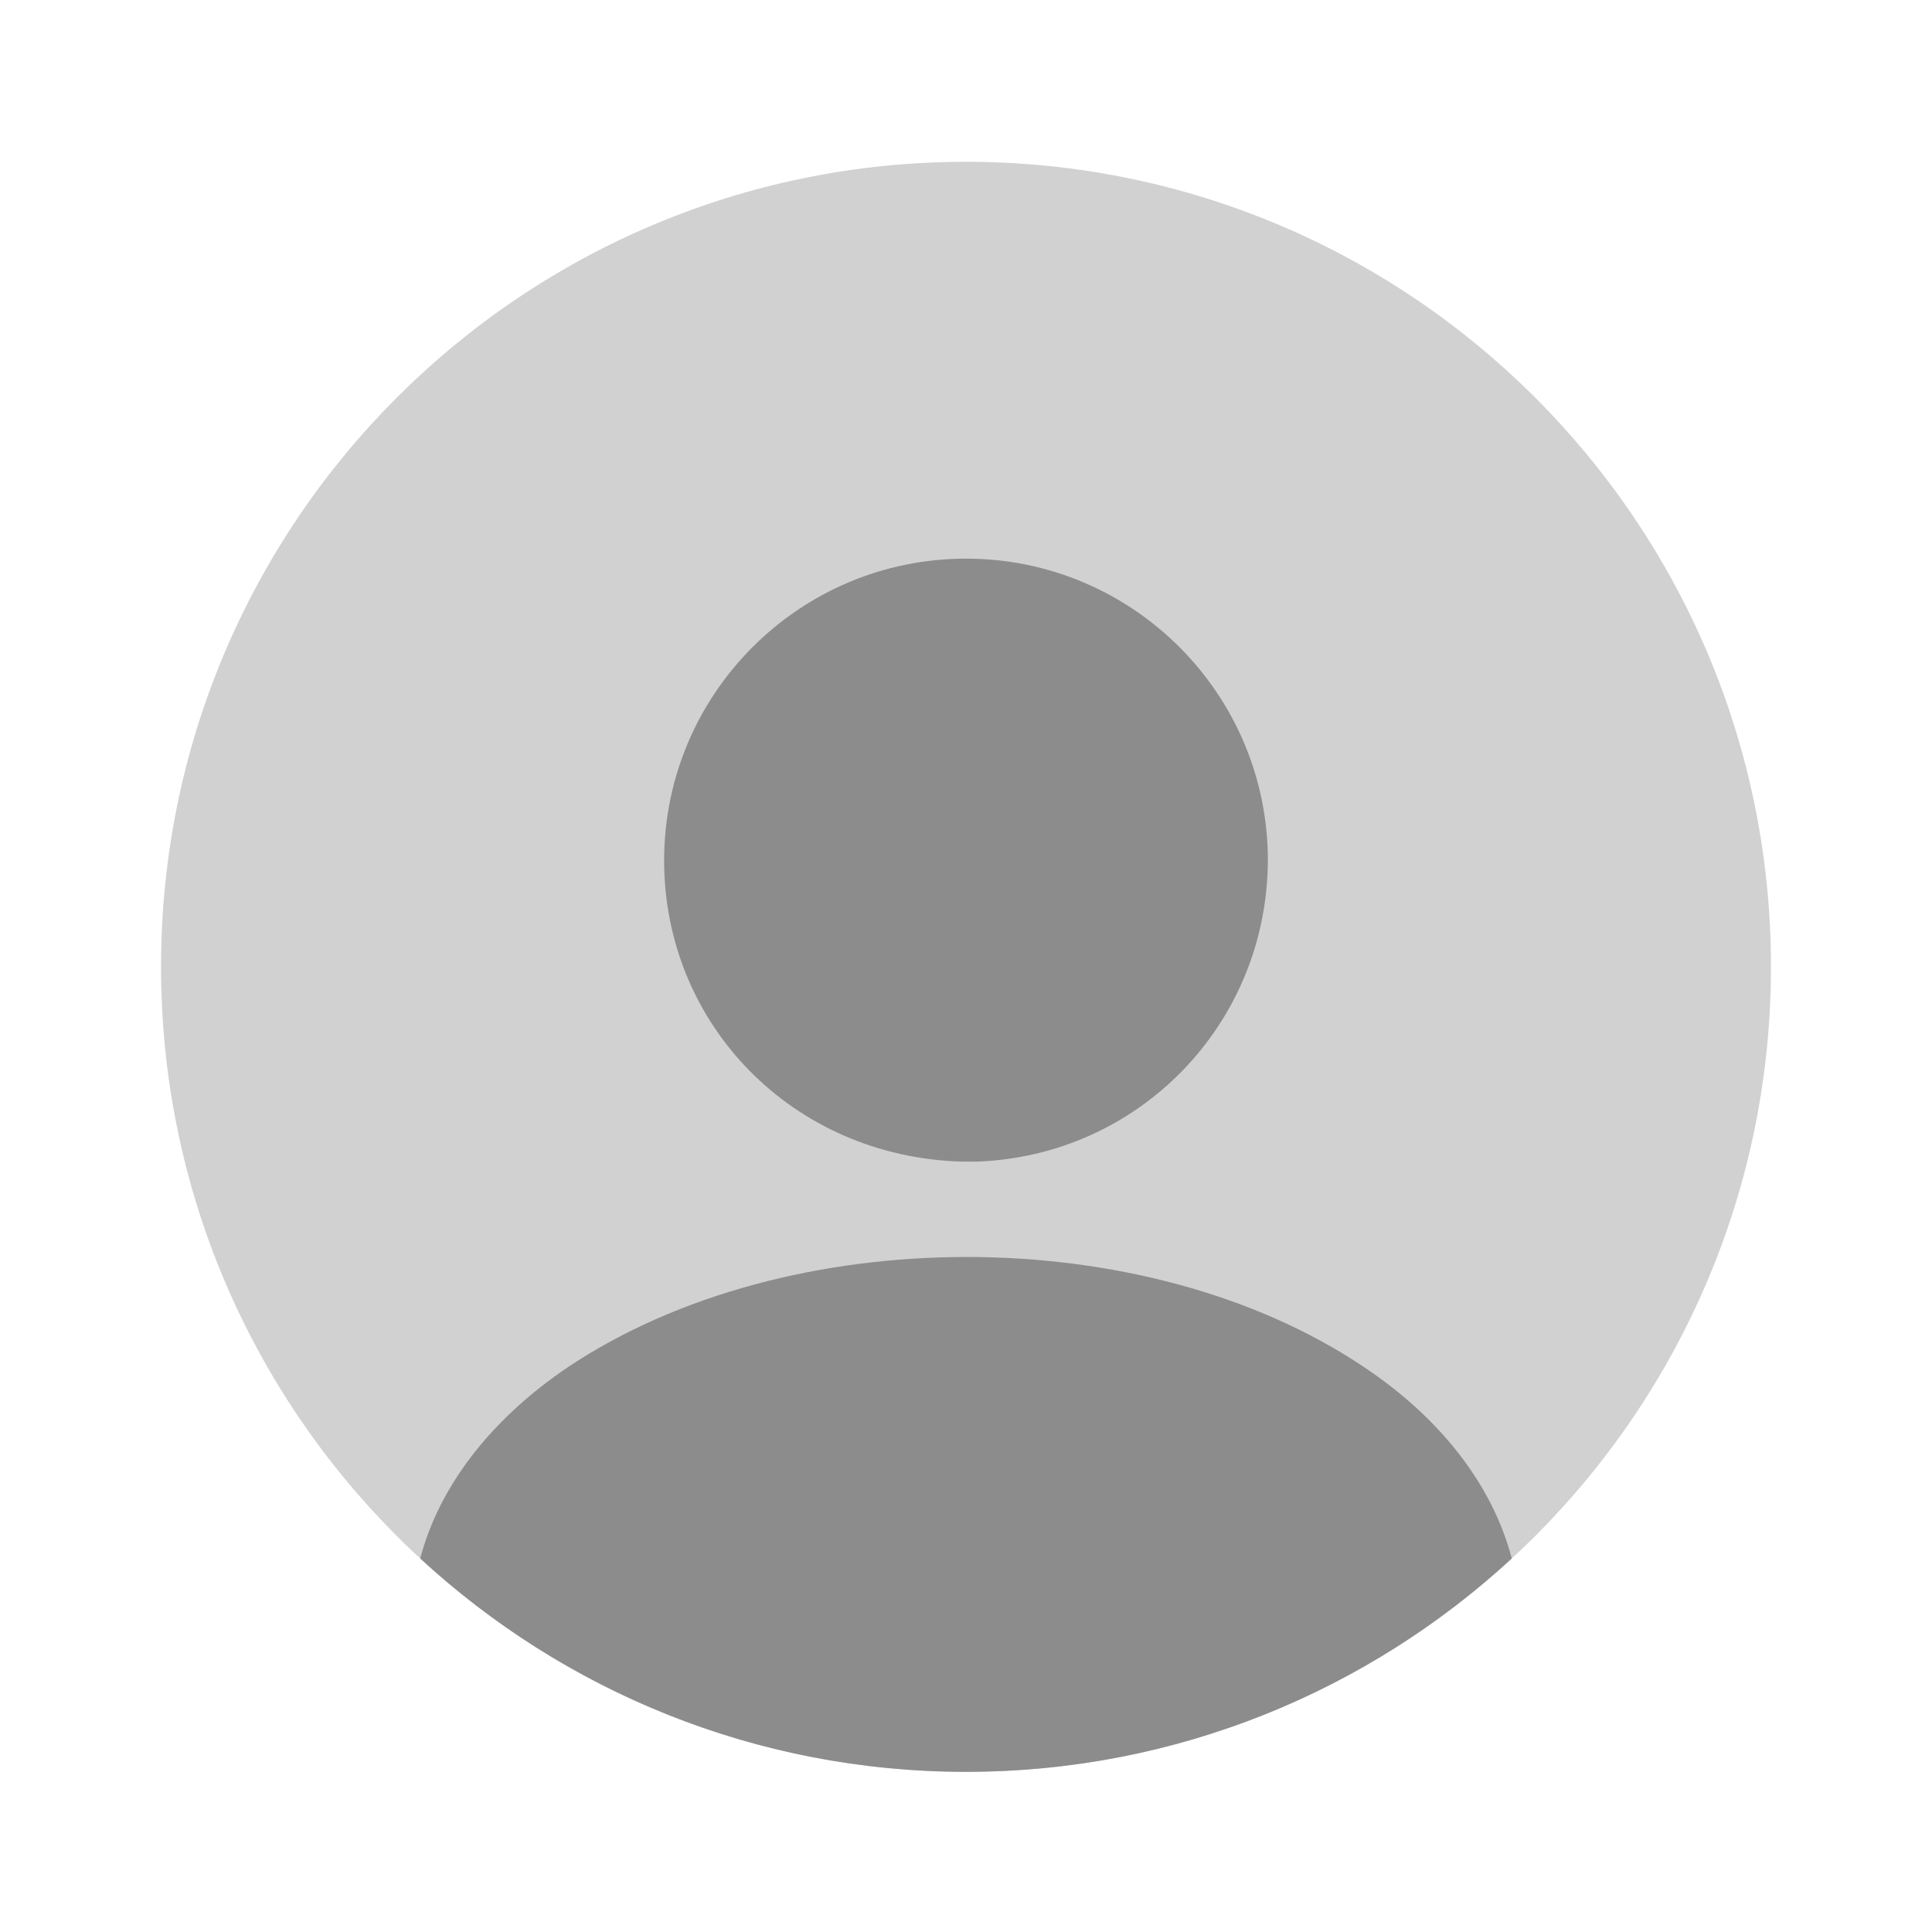
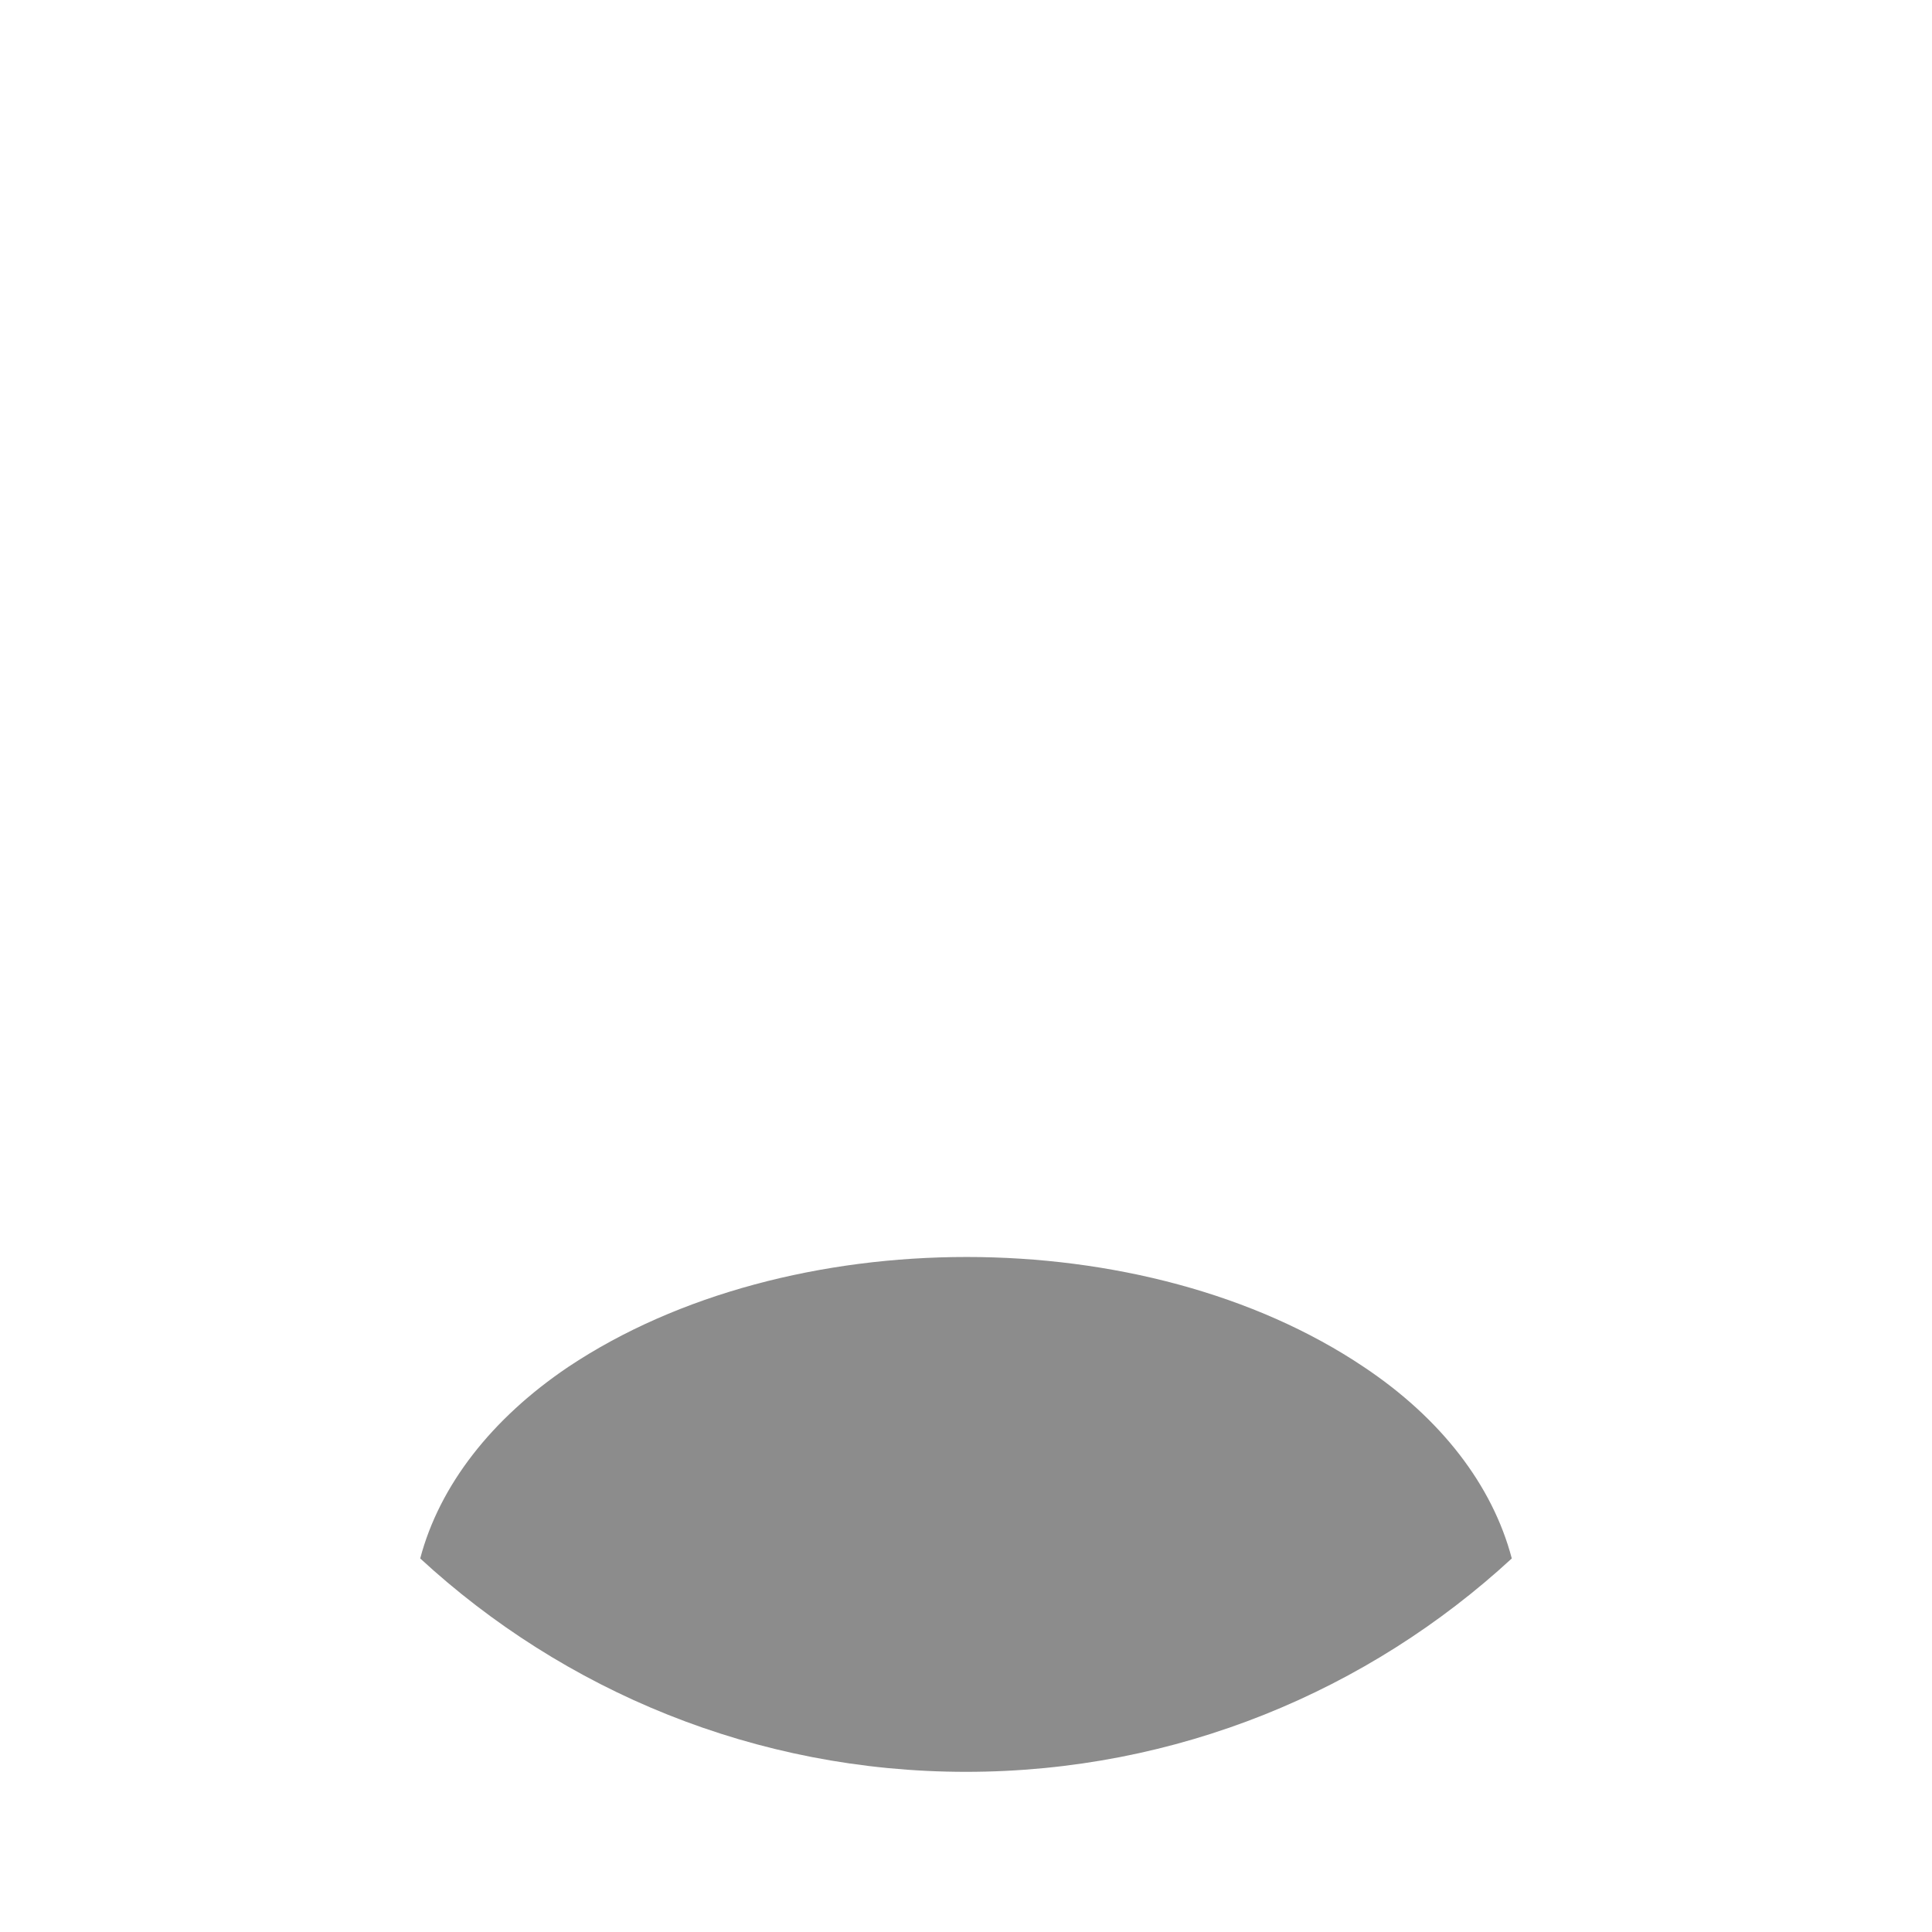
<svg xmlns="http://www.w3.org/2000/svg" width="20" height="20" viewBox="0 0 20 20" fill="none">
-   <path opacity="0.4" d="M10 18.342C14.602 18.342 18.333 14.611 18.333 10.008C18.333 5.406 14.602 1.675 10 1.675C5.398 1.675 1.667 5.406 1.667 10.008C1.667 14.611 5.398 18.342 10 18.342Z" fill="#8C8C8C" />
-   <path d="M10 5.783C8.275 5.783 6.875 7.183 6.875 8.908C6.875 10.6 8.2 11.975 9.958 12.025C9.983 12.025 10.017 12.025 10.033 12.025C10.05 12.025 10.075 12.025 10.092 12.025C10.1 12.025 10.108 12.025 10.108 12.025C11.792 11.967 13.117 10.6 13.125 8.908C13.125 7.183 11.725 5.783 10 5.783Z" fill="#8C8C8C" />
  <path d="M15.65 16.133C14.167 17.5 12.183 18.342 10 18.342C7.817 18.342 5.833 17.5 4.35 16.133C4.55 15.375 5.092 14.683 5.883 14.15C8.158 12.633 11.858 12.633 14.117 14.15C14.917 14.683 15.45 15.375 15.65 16.133Z" fill="#8C8C8C" />
</svg>